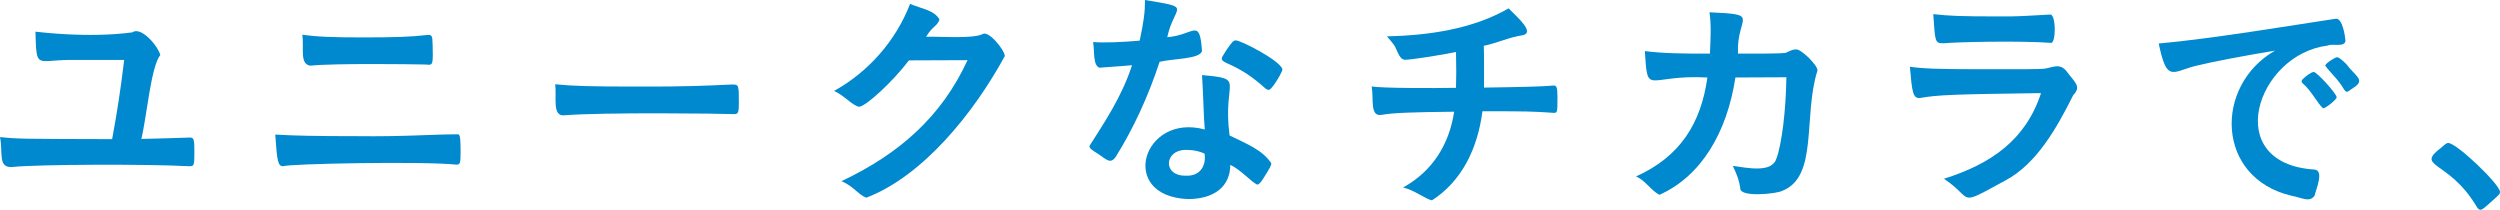
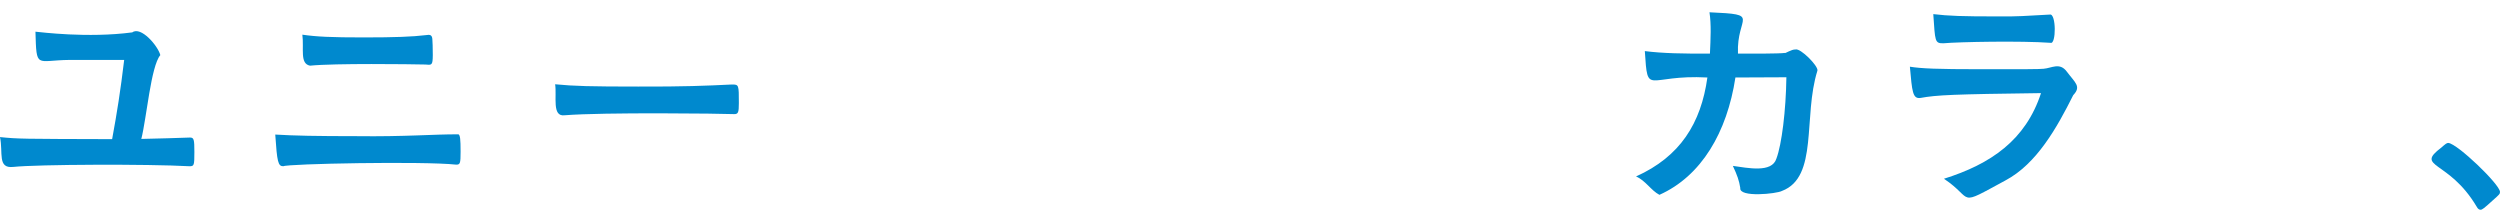
<svg xmlns="http://www.w3.org/2000/svg" id="b" data-name="レイヤー 2" viewBox="0 0 882 74">
  <g id="c" data-name="img">
    <g>
      <path d="M24.44,21.143c-11.806.121-11.534,3.307-11.934-9.964,1.659.139,18.435,2.332,34.166.244,3.026-2.246,9.009,4.666,9.891,8.019-3.32,3.867-4.851,22.275-6.703,29.568,6.643-.099,12.347-.359,17.165-.486,1.389,0,1.553.648,1.553,5.104,0,4.699-.082,5.022-1.717,5.022-14.631-.813-53.75-.663-62.202.243-5.639.603-3.499-4.992-4.659-10.531,6.376.648,7.52.648,39.561.729,1.717-9.316,2.943-17.012,4.25-27.948h-19.372Z" fill="#0089ce" stroke-width="0" />
      <path d="M125.798,48.038c17.111.219,27.291-.695,35.964-.648.572.325.736,1.702.736,6.157,0,4.131-.163,4.537-1.553,4.537-11.487-1.263-59.78-.316-60.977.567-1.879-0-2.206-1.459-2.86-11.18,6.621.405,14.631.567,28.689.567ZM128.332,13.204c10.953,0,17.246-.243,21.906-.81,1.217-.166,2.127-.278,2.288,1.296.082.648.163,3.483.163,5.752-.024,3.714-.38,3.522-2.697,3.321-5.258-.124-31.78-.468-40.624.405-3.676-.697-2.063-5.998-2.697-10.936,4.986.729,10.217.972,21.66.972Z" fill="#0089ce" stroke-width="0" />
      <path d="M225.358,30.541c15.672.055,23.684-.279,32.858-.729,2.452 0,2.452.081,2.452,6.562,0,3.321-.245,3.888-1.635,3.888-4.49-.197-46.041-.695-59.831.405-4.577.604-2.692-6.696-3.352-10.936,6.621.648,12.424.81,29.507.81Z" fill="#0089ce" stroke-width="0" />
-       <path d="M320.668,21.306c-5.64,7.453-15.285,16.364-17.655,16.364-2.652-.687-4.891-3.811-8.746-5.59,12.02-6.67,21.734-17.574,26.81-30.703,4.3,1.804,8.537,2.209,10.382,5.508-.943,2.576-2.183,1.982-4.741,6.076,4.505-.14,16.362.791,19.862-.891,2.018-1.573,7.731,5.36,7.929,7.696-10.989,20.177-28.898,42.344-48.88,49.982-3.03-1.204-4.347-3.953-8.745-5.832,20.504-9.704,35.314-22.815,44.465-42.692l-20.679.081Z" fill="#0089ce" stroke-width="0" />
-       <path d="M392.193,23.574c-1.675.085-3.089.231-4.25.324-2.453-.733-1.741-6.064-2.288-9.073,3.843.364,10.598.021,16.429-.486,1.389-6.562,1.88-9.964,1.88-14.338,17.194,2.875,10.361,1.477,7.846,13.123,9.474-.698,11.412-7.196,12.261,4.942-.944,2.806-10.009,2.581-14.958,3.727-3.999,12.289-9.434,23.887-15.53,33.619-2.13,2.912-3.497.369-7.602-2.025-1.308-.892-1.635-1.297-1.635-1.864,5.223-8.282,11.361-17.199,15.04-28.515-3.188.243-3.433.324-7.193.567ZM419.085,70.235c-24.872-1.013-15.898-30.523,5.967-24.546-.418-4.155-.493-12.206-.981-19.199,15.839,1.42,7.089,1.571,9.726,21.305,6.126,2.996,11.579,5.09,14.713,9.802-.001.81-.409,1.54-2.698,5.185-.981,1.62-1.716,2.349-2.288,2.349-2.099-.967-6.006-5.438-9.481-6.967,0,7.534-5.559,12.07-14.958,12.07ZM418.922,52.899c-8.265-.434-8.984,9.335-.49,9.073,4.851.238,7.205-3.402,6.538-7.777-1.635-.81-3.842-1.296-6.048-1.296ZM449.491,29.892c-1.492,1.941-1.838,2.383-3.351,1.054-4.113-3.637-7.505-6.115-13.486-8.749-2.686-1.29-1.564-1.767.081-4.617,1.962-2.835,2.453-3.321,3.189-3.321,1.352-.28,15.857,7.1,16.511,10.207-0.0.649-1.308,3.079-2.943,5.428Z" fill="#0089ce" stroke-width="0" />
-       <path d="M513.677,30.984c.139-4.453.105-6.102,0-12.637-5.885,1.215-16.102,2.754-18.064,2.754-2.341-.284-2.705-4.288-4.332-5.914,0-.081-.654-.81-1.962-2.349,14.739-.37,30.181-2.535,42.912-9.883,3.605,3.576,9.218,8.515,4.987,9.478-4.844.686-8.914,2.74-13.732,3.726.128,3.77.07,11.008.082,14.743,13.088-.19,20.819-.359,24.603-.729,1.063,0,1.308.81,1.308,4.294,0,5.185-.082,5.347-1.308,5.347-7.822-.523-8.832-.554-25.175-.567-1.637,13.098-7.336,24.776-17.818,31.432-2.265-.456-6.19-3.615-10.136-4.537,10.465-5.857,16.236-15.26,17.982-26.733-15.203.162-21.415.405-25.257,1.053-4.672,1.105-3.028-5.459-3.841-9.964,3.576.619,21.557.639,29.752.486Z" fill="#0089ce" stroke-width="0" />
      <path d="M612.254,27.339c-2.931,19.303-12,34.789-26.809,41.396-2.936-1.512-4.91-5.064-8.255-6.481,15.545-6.992,22.921-18.719,25.175-34.915-21.553-1.163-21.013,6.98-22.069-9.316,6.182.805,13.706.94,22.968.891.234-5.139.509-10.308-.163-14.582,18.593.835,9.479,1.181,10.054,14.582,2.278.052,15.144.043,16.511-.243.031.341,2.384-1.306,3.76-1.215,1.776-.584,8.154,5.887,7.765,7.453-5.13,16.274.405,37.554-12.506,42.449-1.84,1.014-15.235,2.426-14.713-1.053-.409-2.593-1.062-4.456-2.616-7.777,5.227.705,13.787,2.584,15.367-2.592,1.88-5.023,3.351-16.931,3.515-28.677l-17.982.081Z" fill="#0089ce" stroke-width="0" />
      <path d="M677.566,34.548c-2.818.42-2.971-2.261-3.76-11.017,4.005.648,9.645.891,24.848.891,16.348,0,20.761,0,22.314-.162,2.859-.22,5.68-2.351,8.173.972,3.035,4.053,5.209,5.236,2.289,8.344-5.8,11.595-12.916,24.226-23.869,30.054-17.638,9.55-10.807,6.72-21.741-.566,16.49-5.179,28.831-13.602,34.248-30.216-30.978.405-36.7.648-42.503,1.701ZM704.294,5.79c8.464.079,9.512-.177,18.881-.648,2.274-.564,2.295,10.689.246,9.964-10.365-.746-32.241-.338-37.763.162-3.128.051-2.917-.683-3.596-10.288,5.313.648,10.462.81,22.233.81Z" fill="#0089ce" stroke-width="0" />
-       <path d="M774.431,23.288c-8.262,2.178-9.96,5.766-12.833-7.939,17.884-1.566,46.472-6.315,62.529-8.748,2.35-.174,3.241,6.254,3.351,7.776-.209,2.444-4.637.877-6.294,1.702-25.086,3.108-37.773,41.712-4.576,43.745,3.46.414.372,7.173-0,9.154-1.757,2.654-4.485.729-8.174.081-26.778-6.282-27.355-38.87-5.804-51.198-10.708,1.782-21.987,3.888-28.199,5.428ZM816.28,25.395c1.144,0,8.092,7.696,8.092,8.911.158.673-4.116,4.15-4.823,3.888-1.897-1.654-3.97-6.044-7.193-8.829-.521-.353-.341-1.174-.081-1.297.912-.933,2.983-2.633,4.005-2.673ZM830.257,30.984c-1.867,1.116-2.214,2.205-3.269.567-2.405-3.965-4.325-5.298-6.621-8.344-.17-.763,3.678-3.149,4.169-2.998.572,0,1.553.729,3.269,2.43,3.147,4.279,6.952,5.555,2.452,8.344Z" fill="#0089ce" stroke-width="0" />
      <path d="M861.321,52.047c1.471-1.296,1.88-1.62,2.452-1.62,3.209.277,18.096,14.54,18.227,17.255 0.0.729-.163.891-2.534,2.997-3.106,2.835-3.76,3.321-4.332,3.321-.49,0-.981-.324-1.389-1.134-9.892-16.607-21.924-13.621-12.424-20.819Z" fill="#0089ce" stroke-width="0" />
    </g>
  </g>
</svg>